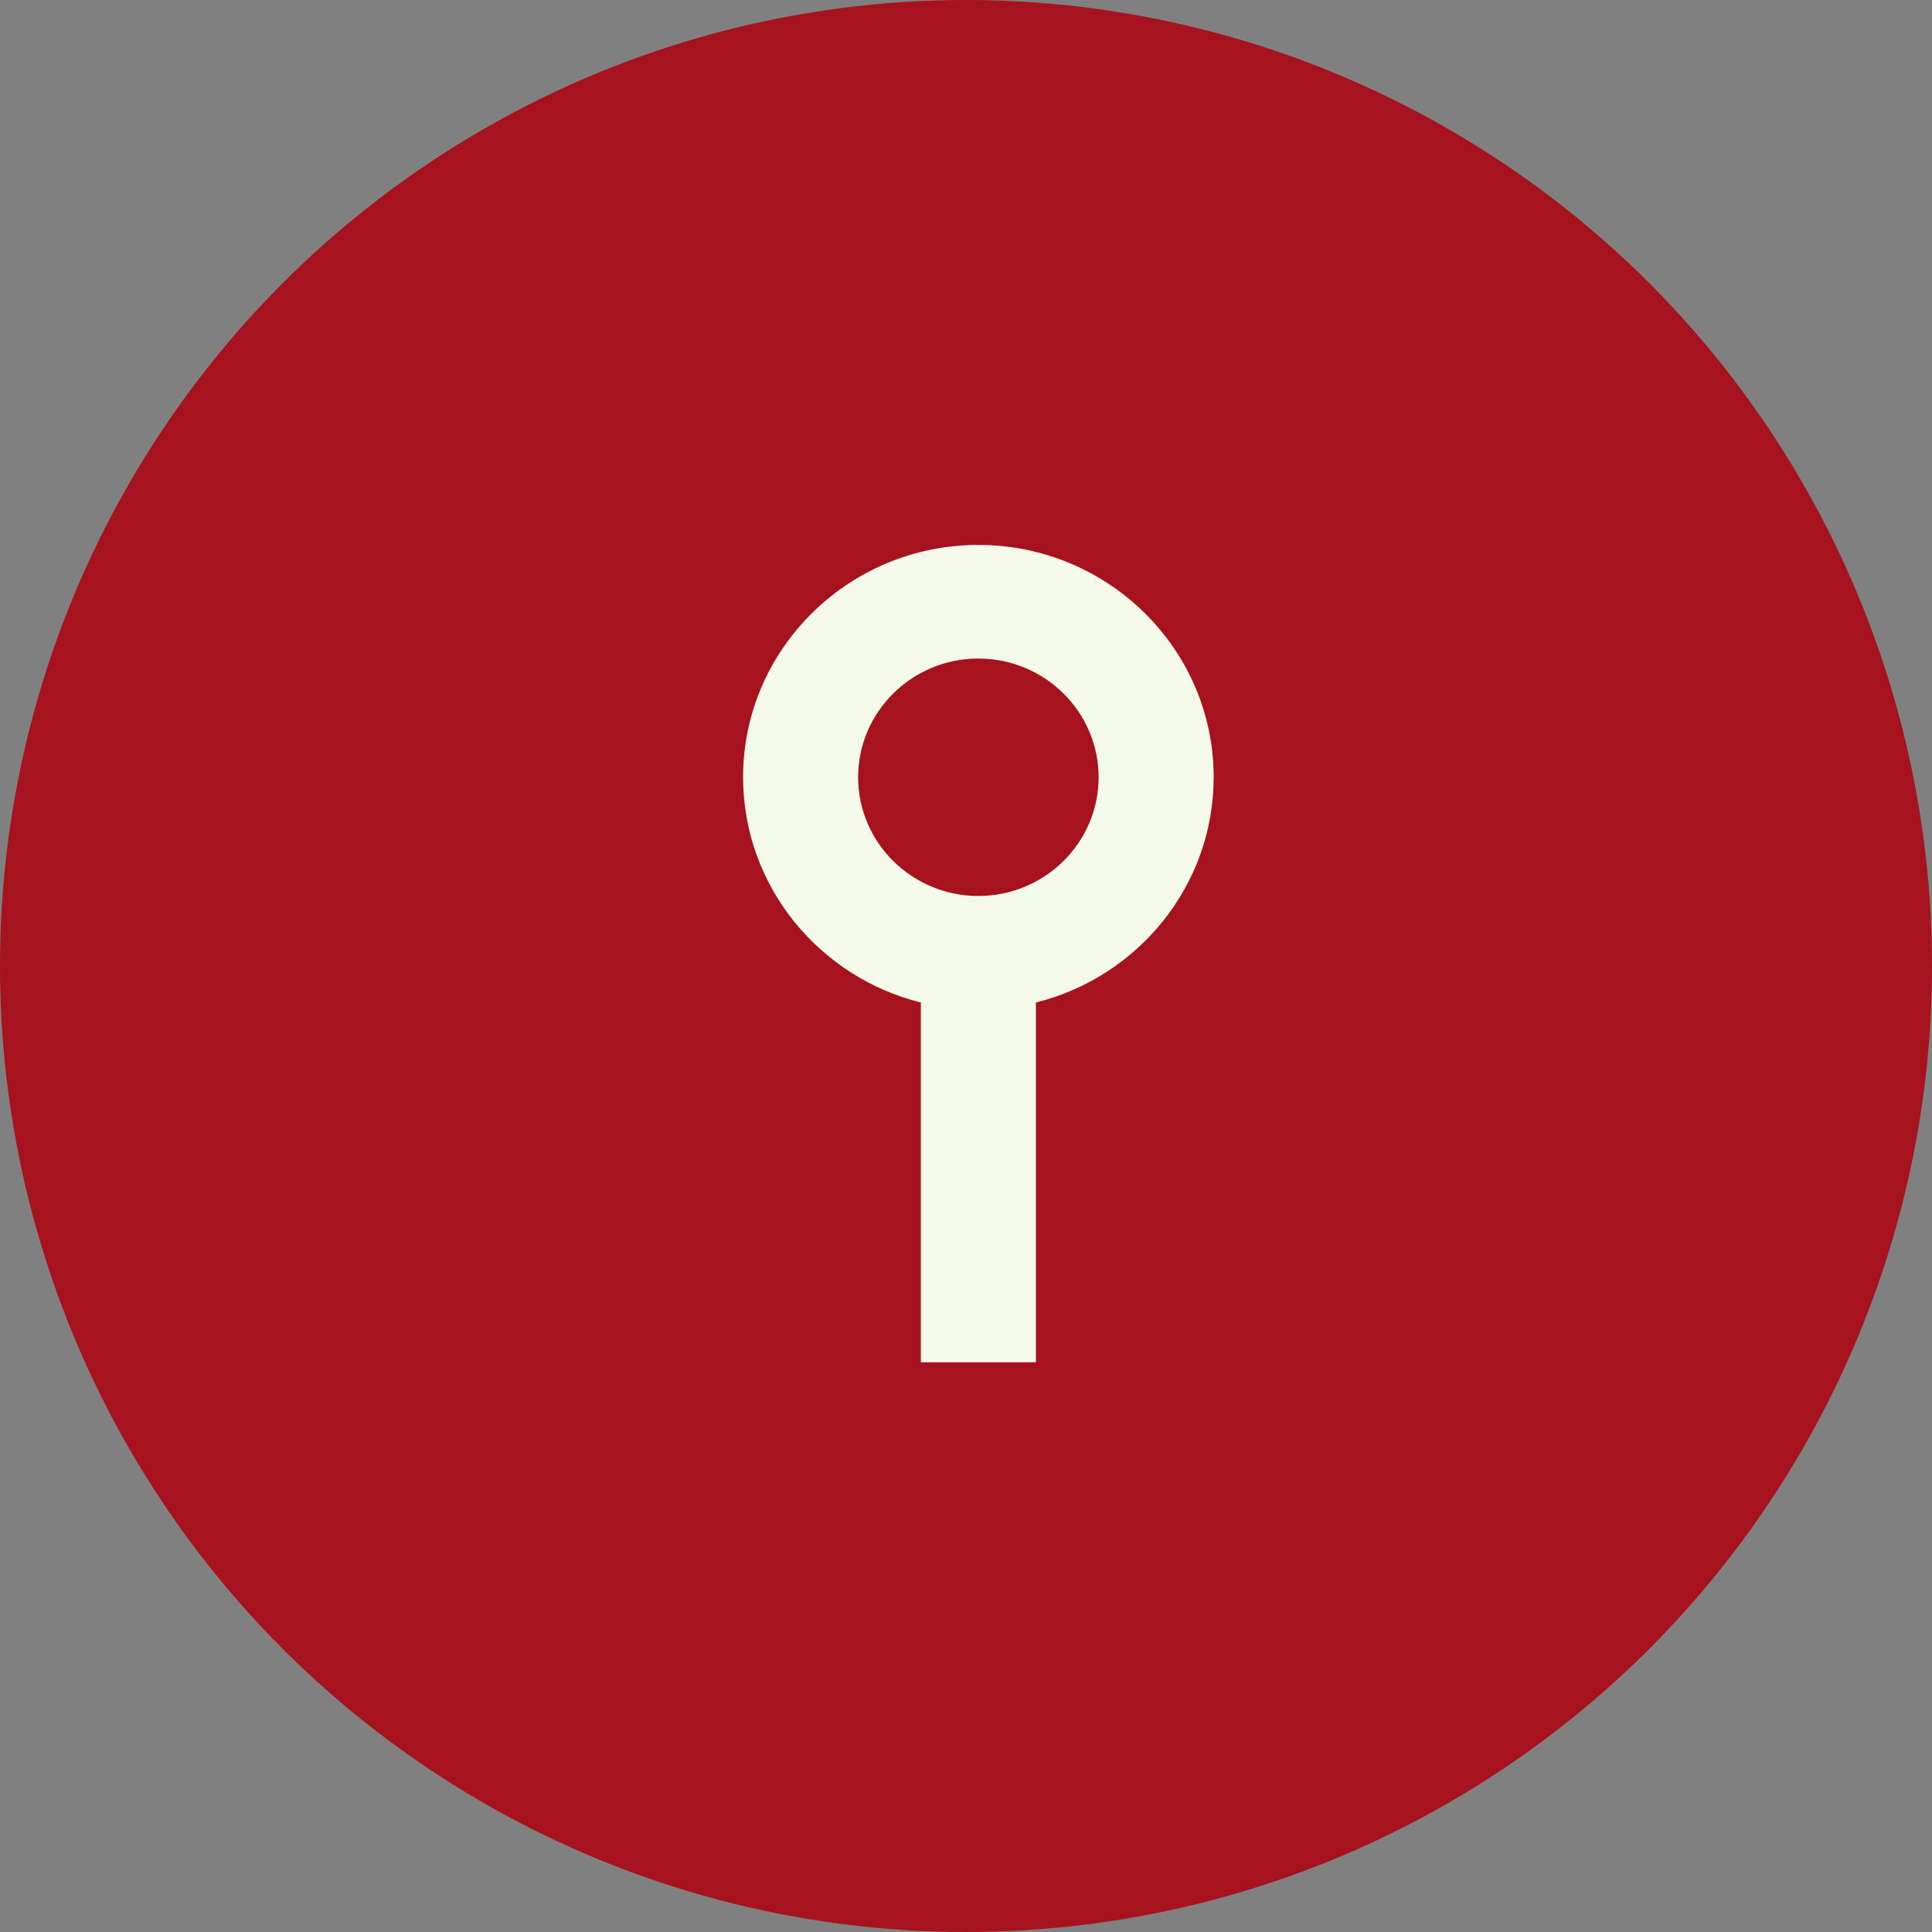
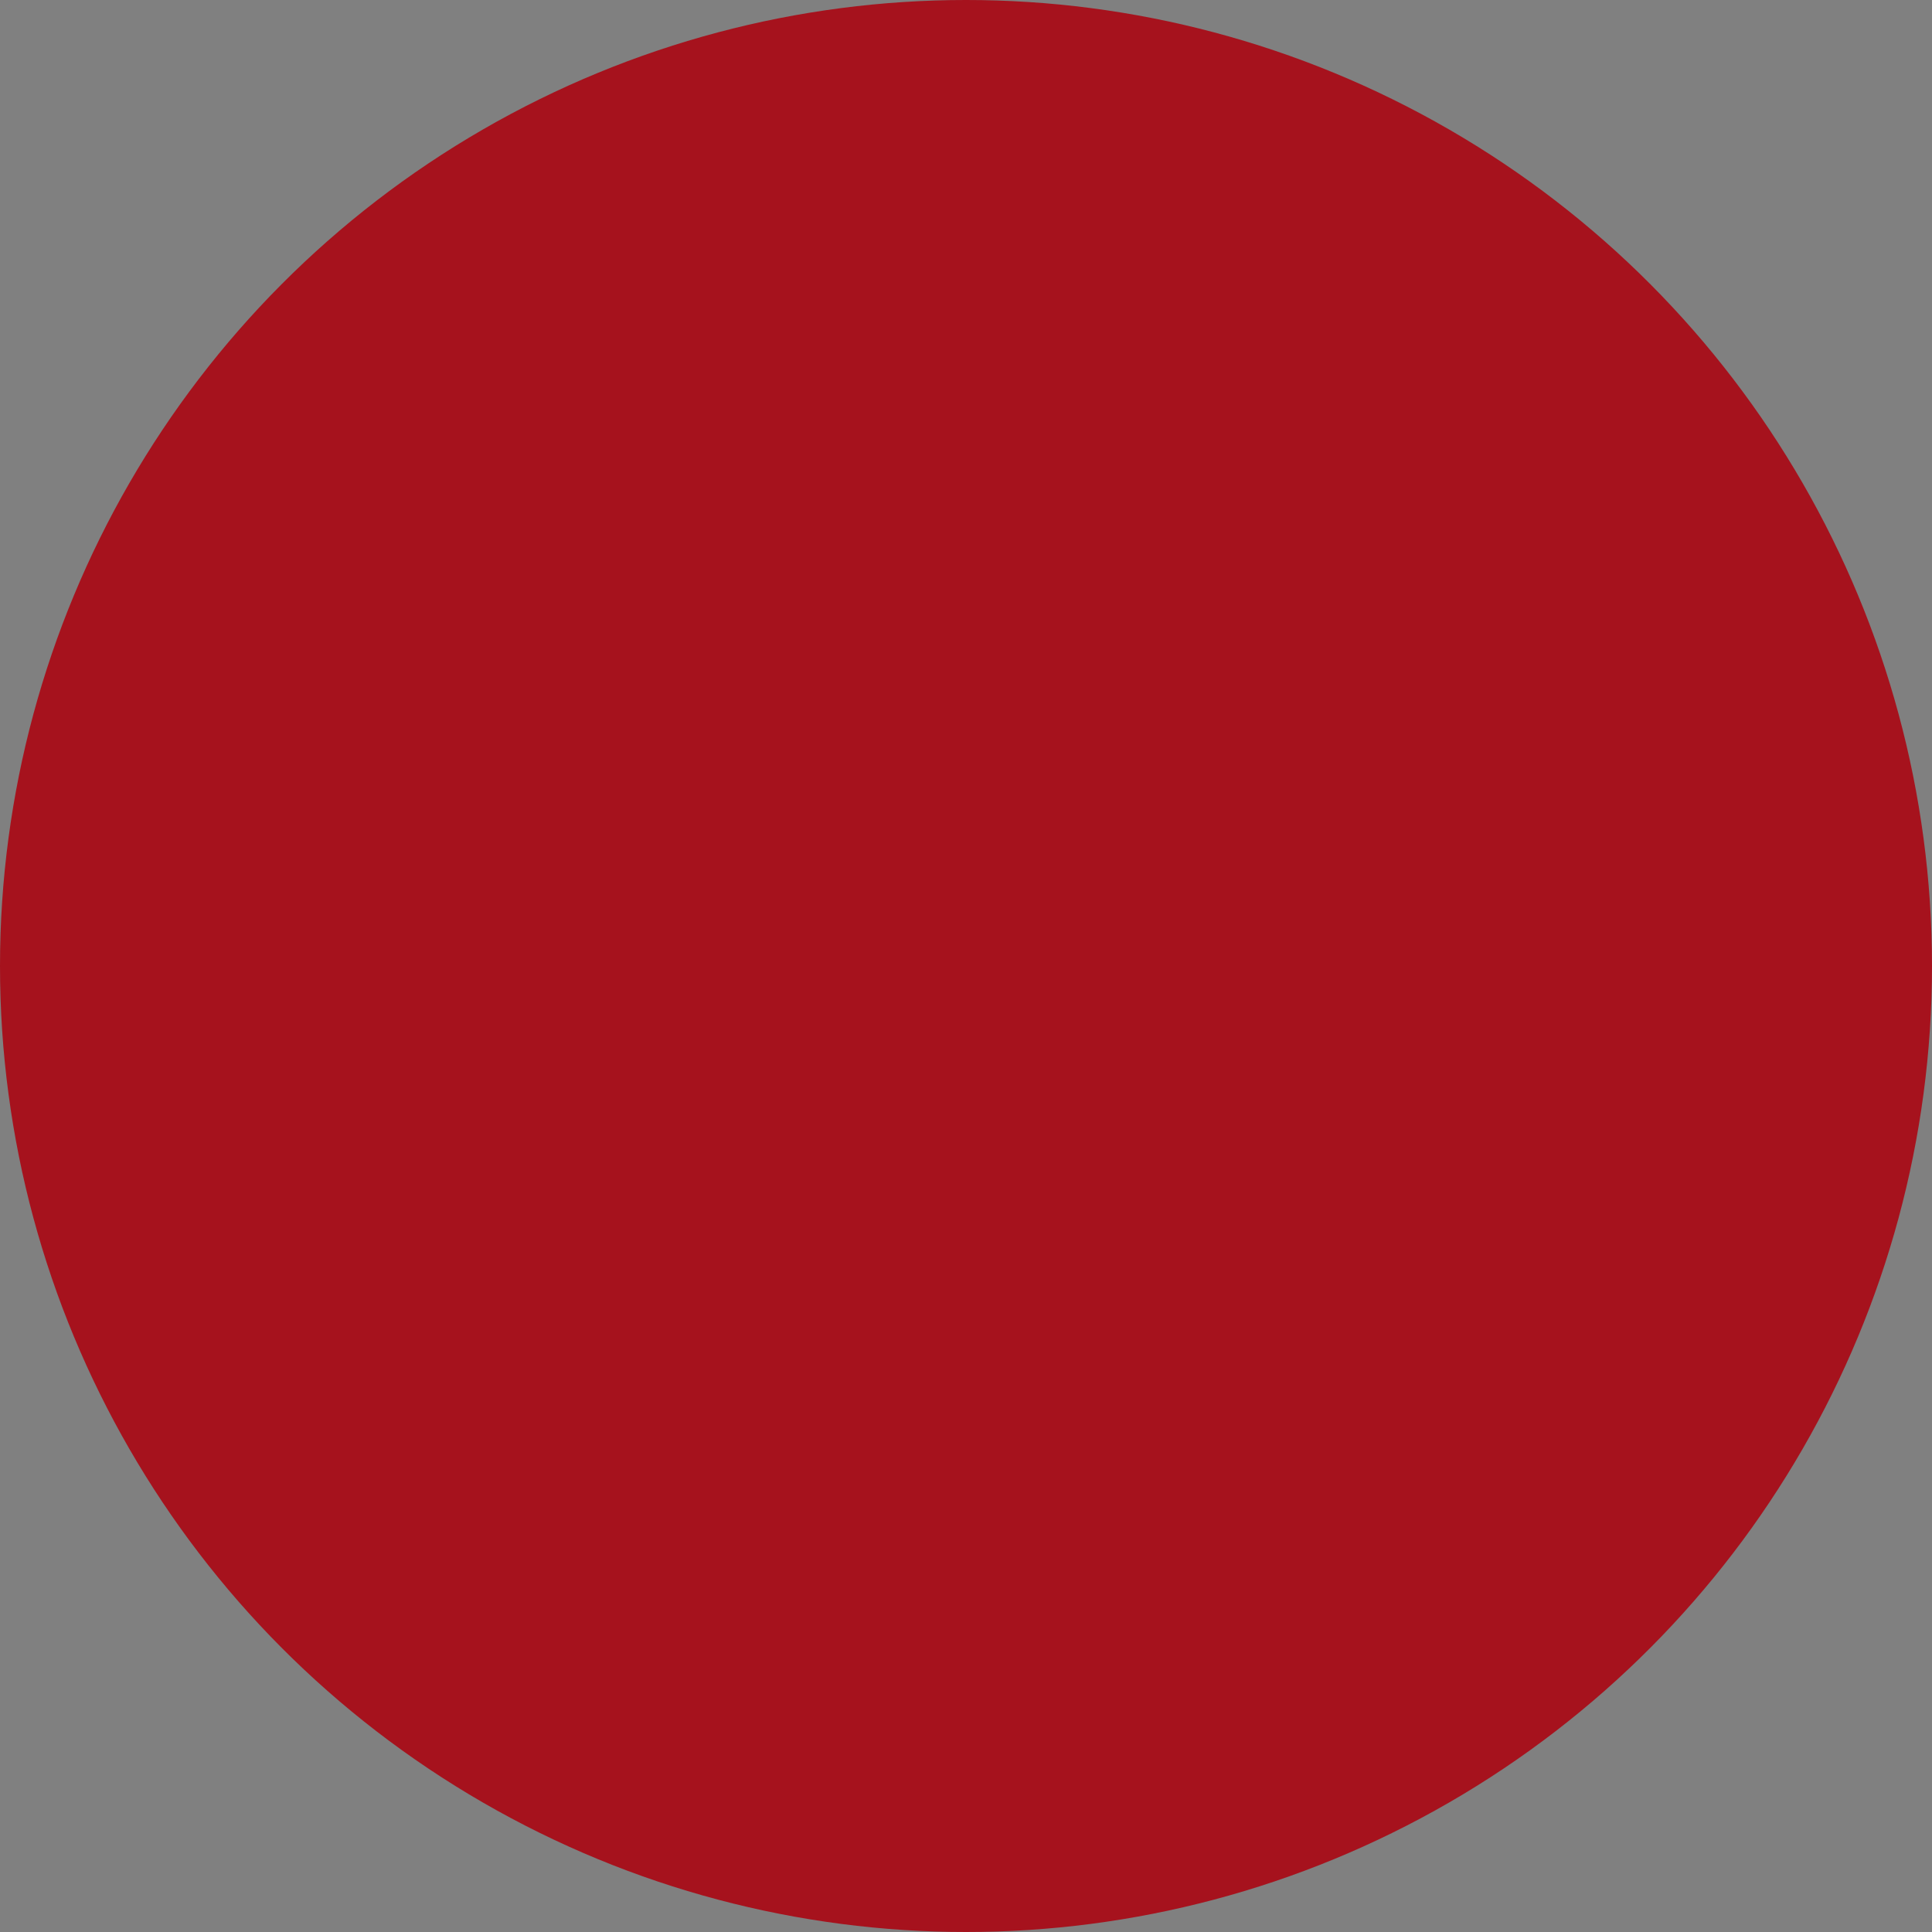
<svg xmlns="http://www.w3.org/2000/svg" width="78" height="78" viewBox="0 0 78 78" fill="none">
  <rect x="0" y="0" width="78" height="78" fill="#808080" stroke="none" />
  <g id="Group 27190">
    <circle id="Ellipse 1" cx="39" cy="39" r="39" fill="#A6121D" />
    <g id="Capa_1" clip-path="url(#clip0_37_92)">
-       <path id="Vector" d="M49 31.379C49 26.207 44.737 22 39.499 22C34.261 22 30 26.207 30 31.379C30 35.759 33.058 39.448 37.177 40.474V55H41.822V40.474C45.941 39.448 48.999 35.759 48.999 31.379H49ZM39.499 36.173C36.822 36.173 34.645 34.023 34.645 31.38C34.645 28.737 36.822 26.587 39.499 26.587C42.176 26.587 44.354 28.737 44.354 31.38C44.354 34.023 42.176 36.173 39.499 36.173Z" fill="#F4F9E9" />
-     </g>
+       </g>
  </g>
  <defs>
    <clipPath id="clip0_37_92">
      <rect width="19" height="33" fill="white" transform="translate(30 22)" />
    </clipPath>
  </defs>
</svg>